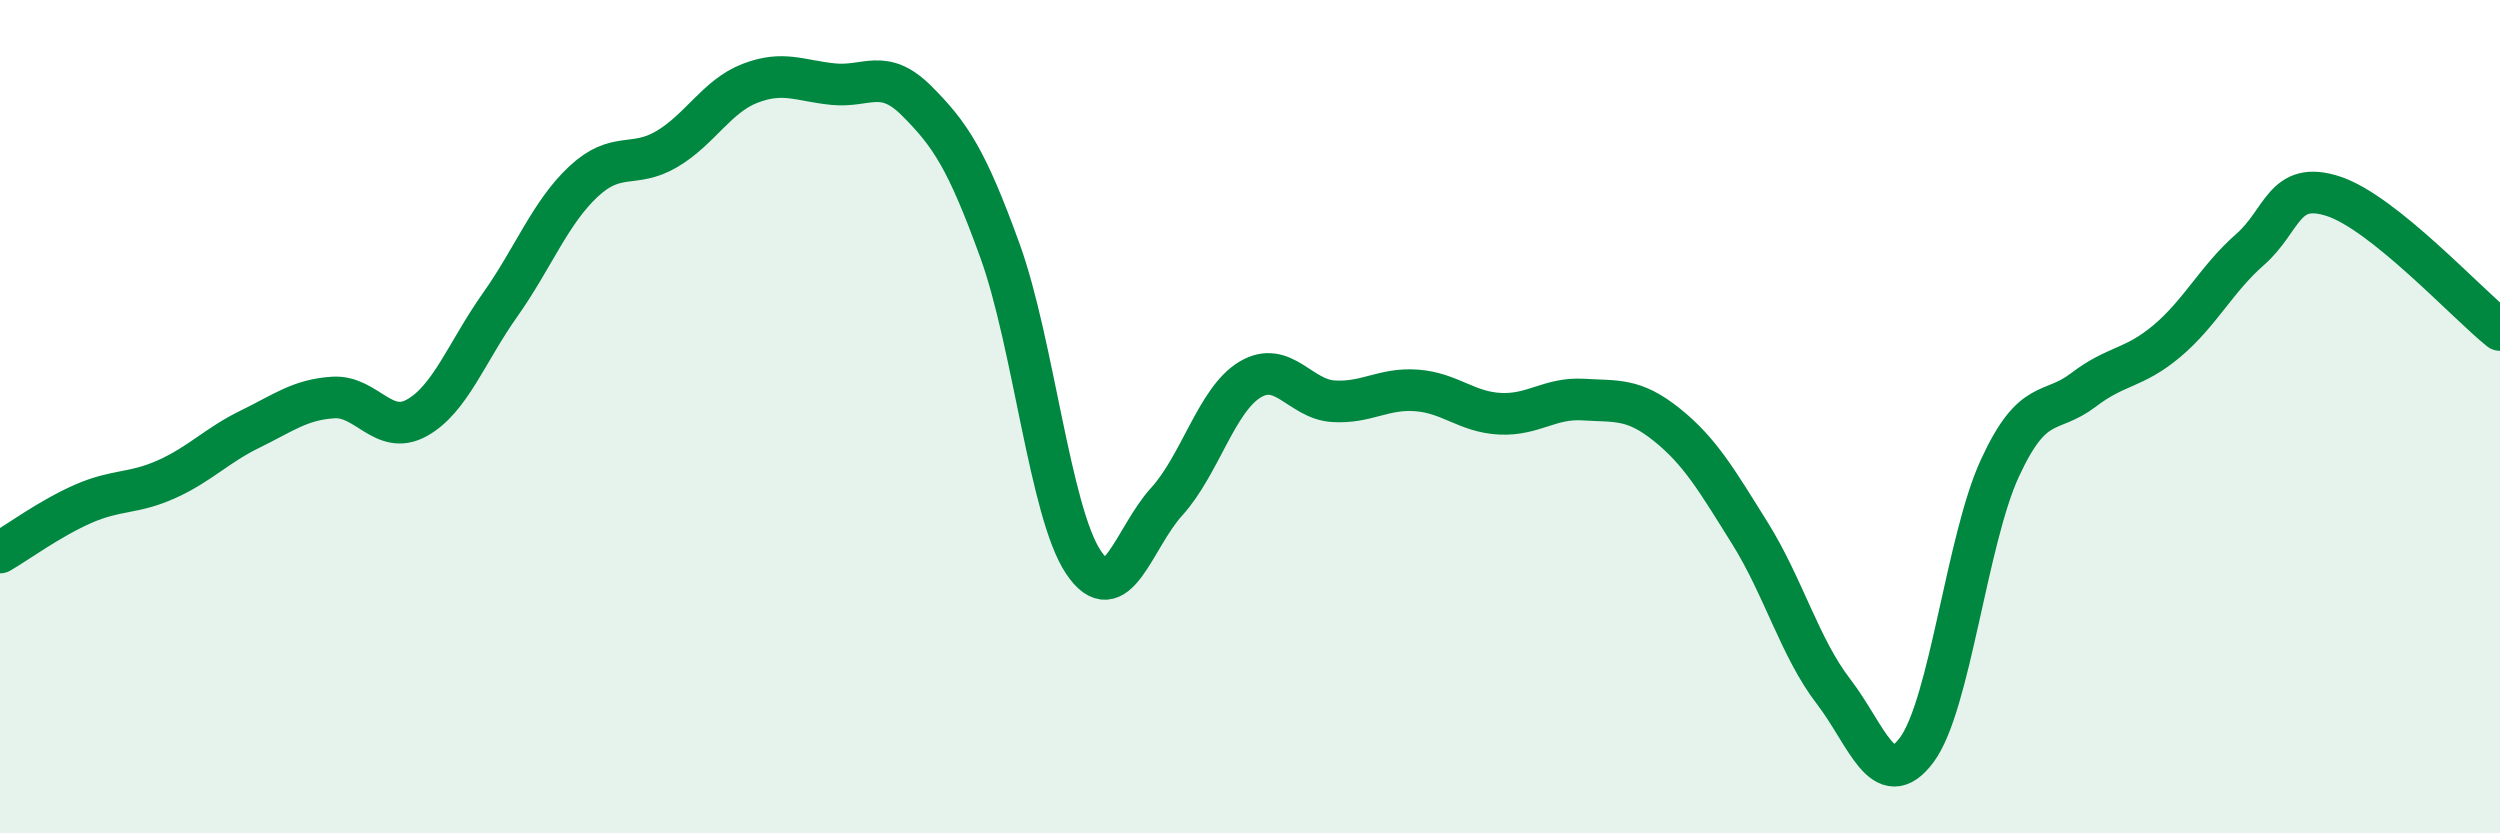
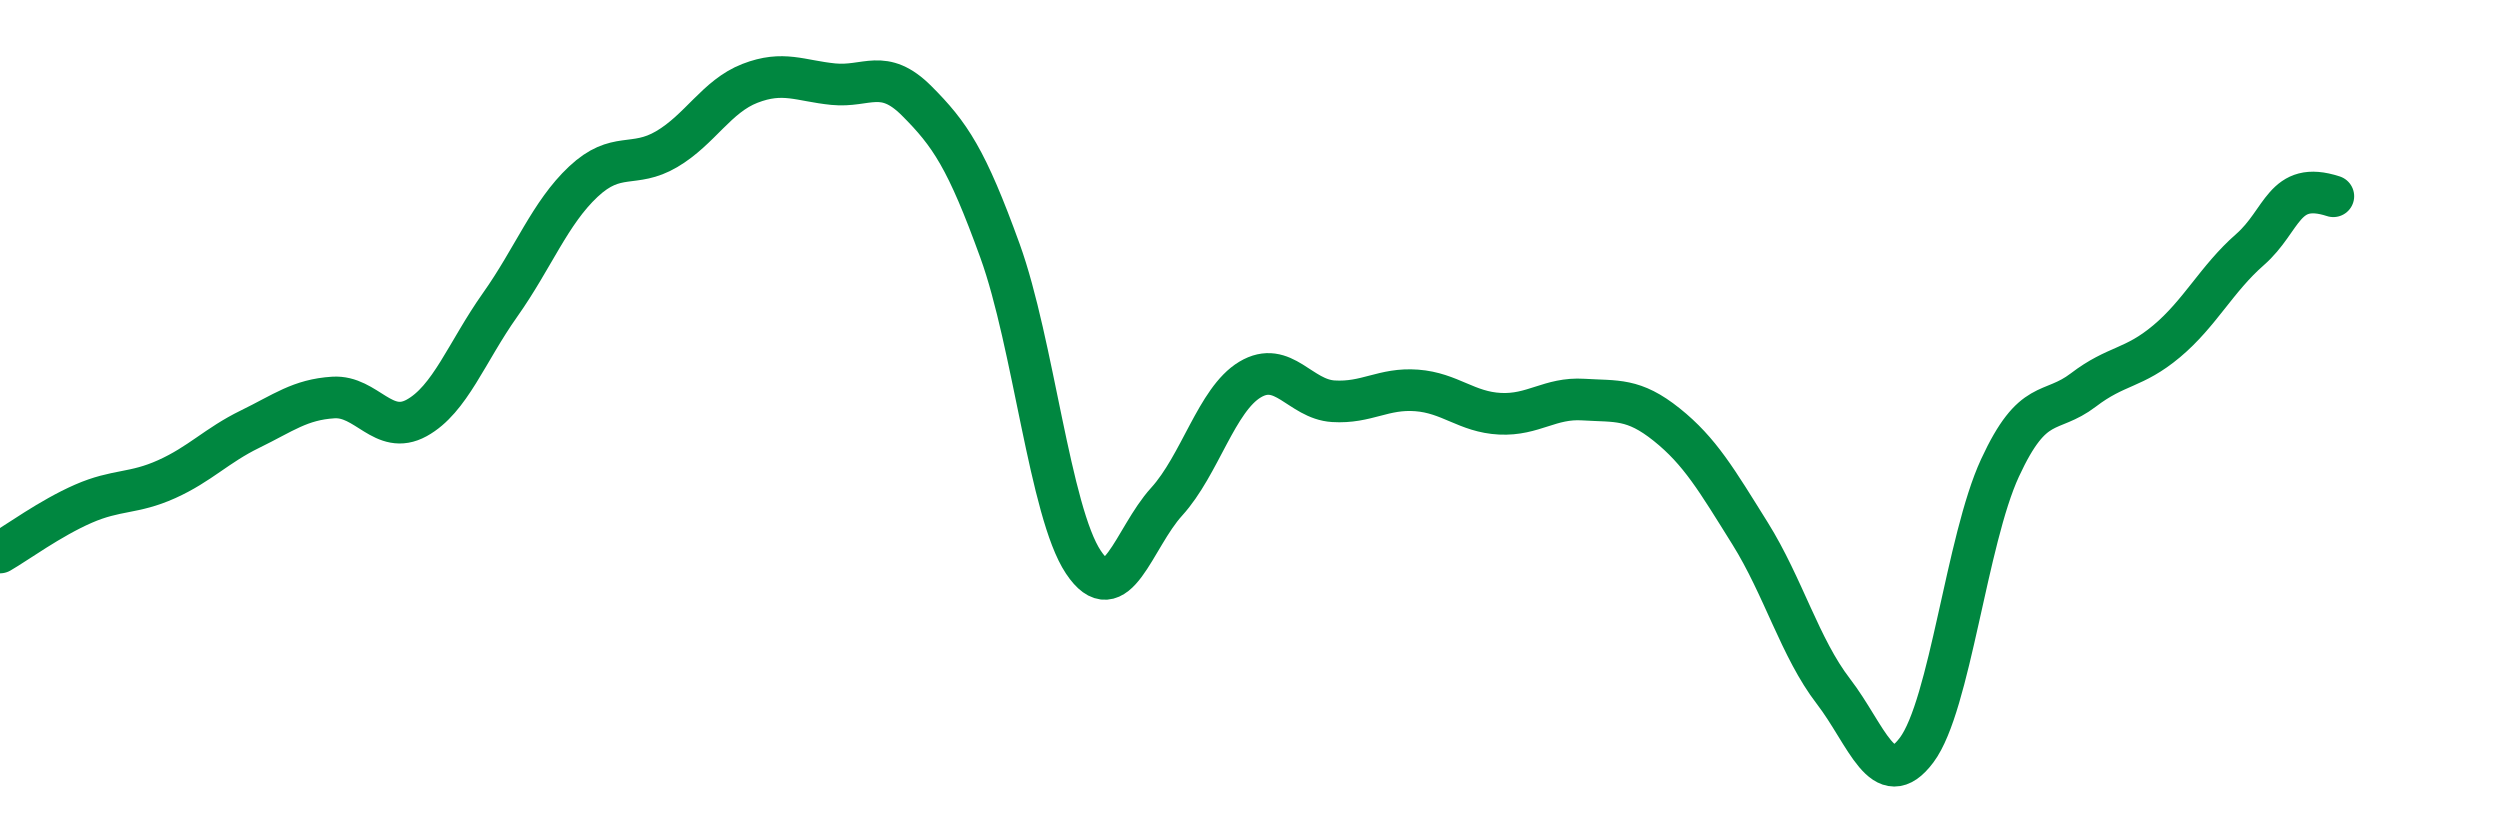
<svg xmlns="http://www.w3.org/2000/svg" width="60" height="20" viewBox="0 0 60 20">
-   <path d="M 0,13.26 C 0.4,13.03 1.2,12.44 2,12.09 C 2.8,11.74 3.2,11.86 4,11.5 C 4.8,11.14 5.2,10.69 6,10.3 C 6.8,9.91 7.2,9.59 8,9.54 C 8.8,9.49 9.2,10.47 10,10.03 C 10.8,9.59 11.2,8.45 12,7.32 C 12.8,6.19 13.2,5.11 14,4.36 C 14.8,3.61 15.2,4.05 16,3.58 C 16.8,3.11 17.2,2.31 18,2 C 18.8,1.69 19.2,1.94 20,2.02 C 20.8,2.1 21.2,1.62 22,2.42 C 22.8,3.22 23.2,3.81 24,6.02 C 24.8,8.23 25.2,12.29 26,13.49 C 26.8,14.69 27.2,12.92 28,12.04 C 28.8,11.16 29.2,9.59 30,9.11 C 30.8,8.63 31.2,9.58 32,9.63 C 32.8,9.68 33.2,9.31 34,9.37 C 34.8,9.43 35.2,9.89 36,9.93 C 36.8,9.97 37.2,9.54 38,9.59 C 38.8,9.64 39.2,9.55 40,10.19 C 40.8,10.83 41.2,11.52 42,12.8 C 42.8,14.08 43.2,15.55 44,16.59 C 44.8,17.63 45.2,19.07 46,18 C 46.8,16.93 47.2,12.96 48,11.23 C 48.8,9.5 49.2,9.97 50,9.36 C 50.8,8.75 51.2,8.86 52,8.19 C 52.8,7.52 53.2,6.69 54,5.99 C 54.8,5.29 54.8,4.32 56,4.71 C 57.2,5.1 59.2,7.28 60,7.92L60 20L0 20Z" fill="#008740" opacity="0.1" stroke-linecap="round" stroke-linejoin="round" />
-   <path d="M 0,13.26 C 0.4,13.03 1.2,12.44 2,12.09 C 2.8,11.74 3.2,11.86 4,11.5 C 4.8,11.14 5.2,10.69 6,10.3 C 6.8,9.91 7.2,9.59 8,9.54 C 8.8,9.49 9.2,10.47 10,10.03 C 10.8,9.59 11.2,8.45 12,7.32 C 12.8,6.19 13.2,5.11 14,4.36 C 14.8,3.61 15.2,4.05 16,3.58 C 16.8,3.11 17.2,2.31 18,2 C 18.8,1.69 19.2,1.94 20,2.02 C 20.8,2.1 21.2,1.62 22,2.42 C 22.8,3.22 23.2,3.81 24,6.02 C 24.8,8.23 25.2,12.29 26,13.49 C 26.8,14.69 27.2,12.92 28,12.04 C 28.8,11.16 29.2,9.59 30,9.11 C 30.8,8.63 31.2,9.58 32,9.63 C 32.8,9.68 33.2,9.31 34,9.37 C 34.8,9.43 35.2,9.89 36,9.93 C 36.8,9.97 37.2,9.54 38,9.59 C 38.8,9.64 39.2,9.55 40,10.19 C 40.8,10.83 41.2,11.52 42,12.8 C 42.8,14.08 43.2,15.55 44,16.59 C 44.8,17.63 45.2,19.07 46,18 C 46.8,16.93 47.2,12.96 48,11.23 C 48.8,9.5 49.2,9.97 50,9.36 C 50.8,8.75 51.2,8.86 52,8.19 C 52.8,7.52 53.2,6.69 54,5.99 C 54.8,5.29 54.8,4.32 56,4.71 C 57.2,5.1 59.2,7.28 60,7.92" stroke="#008740" stroke-width="1" fill="none" stroke-linecap="round" stroke-linejoin="round" />
+   <path d="M 0,13.26 C 0.4,13.03 1.2,12.44 2,12.09 C 2.8,11.74 3.2,11.86 4,11.5 C 4.8,11.14 5.2,10.69 6,10.3 C 6.8,9.91 7.2,9.59 8,9.54 C 8.8,9.49 9.2,10.47 10,10.03 C 10.8,9.59 11.2,8.45 12,7.32 C 12.8,6.19 13.2,5.11 14,4.36 C 14.8,3.61 15.2,4.05 16,3.58 C 16.8,3.11 17.2,2.31 18,2 C 18.8,1.69 19.2,1.94 20,2.02 C 20.8,2.1 21.2,1.62 22,2.42 C 22.8,3.22 23.2,3.81 24,6.02 C 24.8,8.23 25.2,12.29 26,13.49 C 26.8,14.69 27.2,12.92 28,12.04 C 28.8,11.16 29.2,9.59 30,9.11 C 30.8,8.63 31.2,9.58 32,9.63 C 32.8,9.68 33.2,9.31 34,9.37 C 34.8,9.43 35.2,9.89 36,9.93 C 36.8,9.97 37.2,9.54 38,9.59 C 38.8,9.64 39.2,9.55 40,10.19 C 40.8,10.83 41.2,11.52 42,12.8 C 42.8,14.08 43.2,15.55 44,16.59 C 44.8,17.63 45.2,19.07 46,18 C 46.8,16.93 47.2,12.96 48,11.23 C 48.8,9.5 49.2,9.97 50,9.36 C 50.8,8.75 51.2,8.86 52,8.19 C 52.8,7.52 53.2,6.69 54,5.99 C 54.8,5.29 54.8,4.32 56,4.71 " stroke="#008740" stroke-width="1" fill="none" stroke-linecap="round" stroke-linejoin="round" />
</svg>